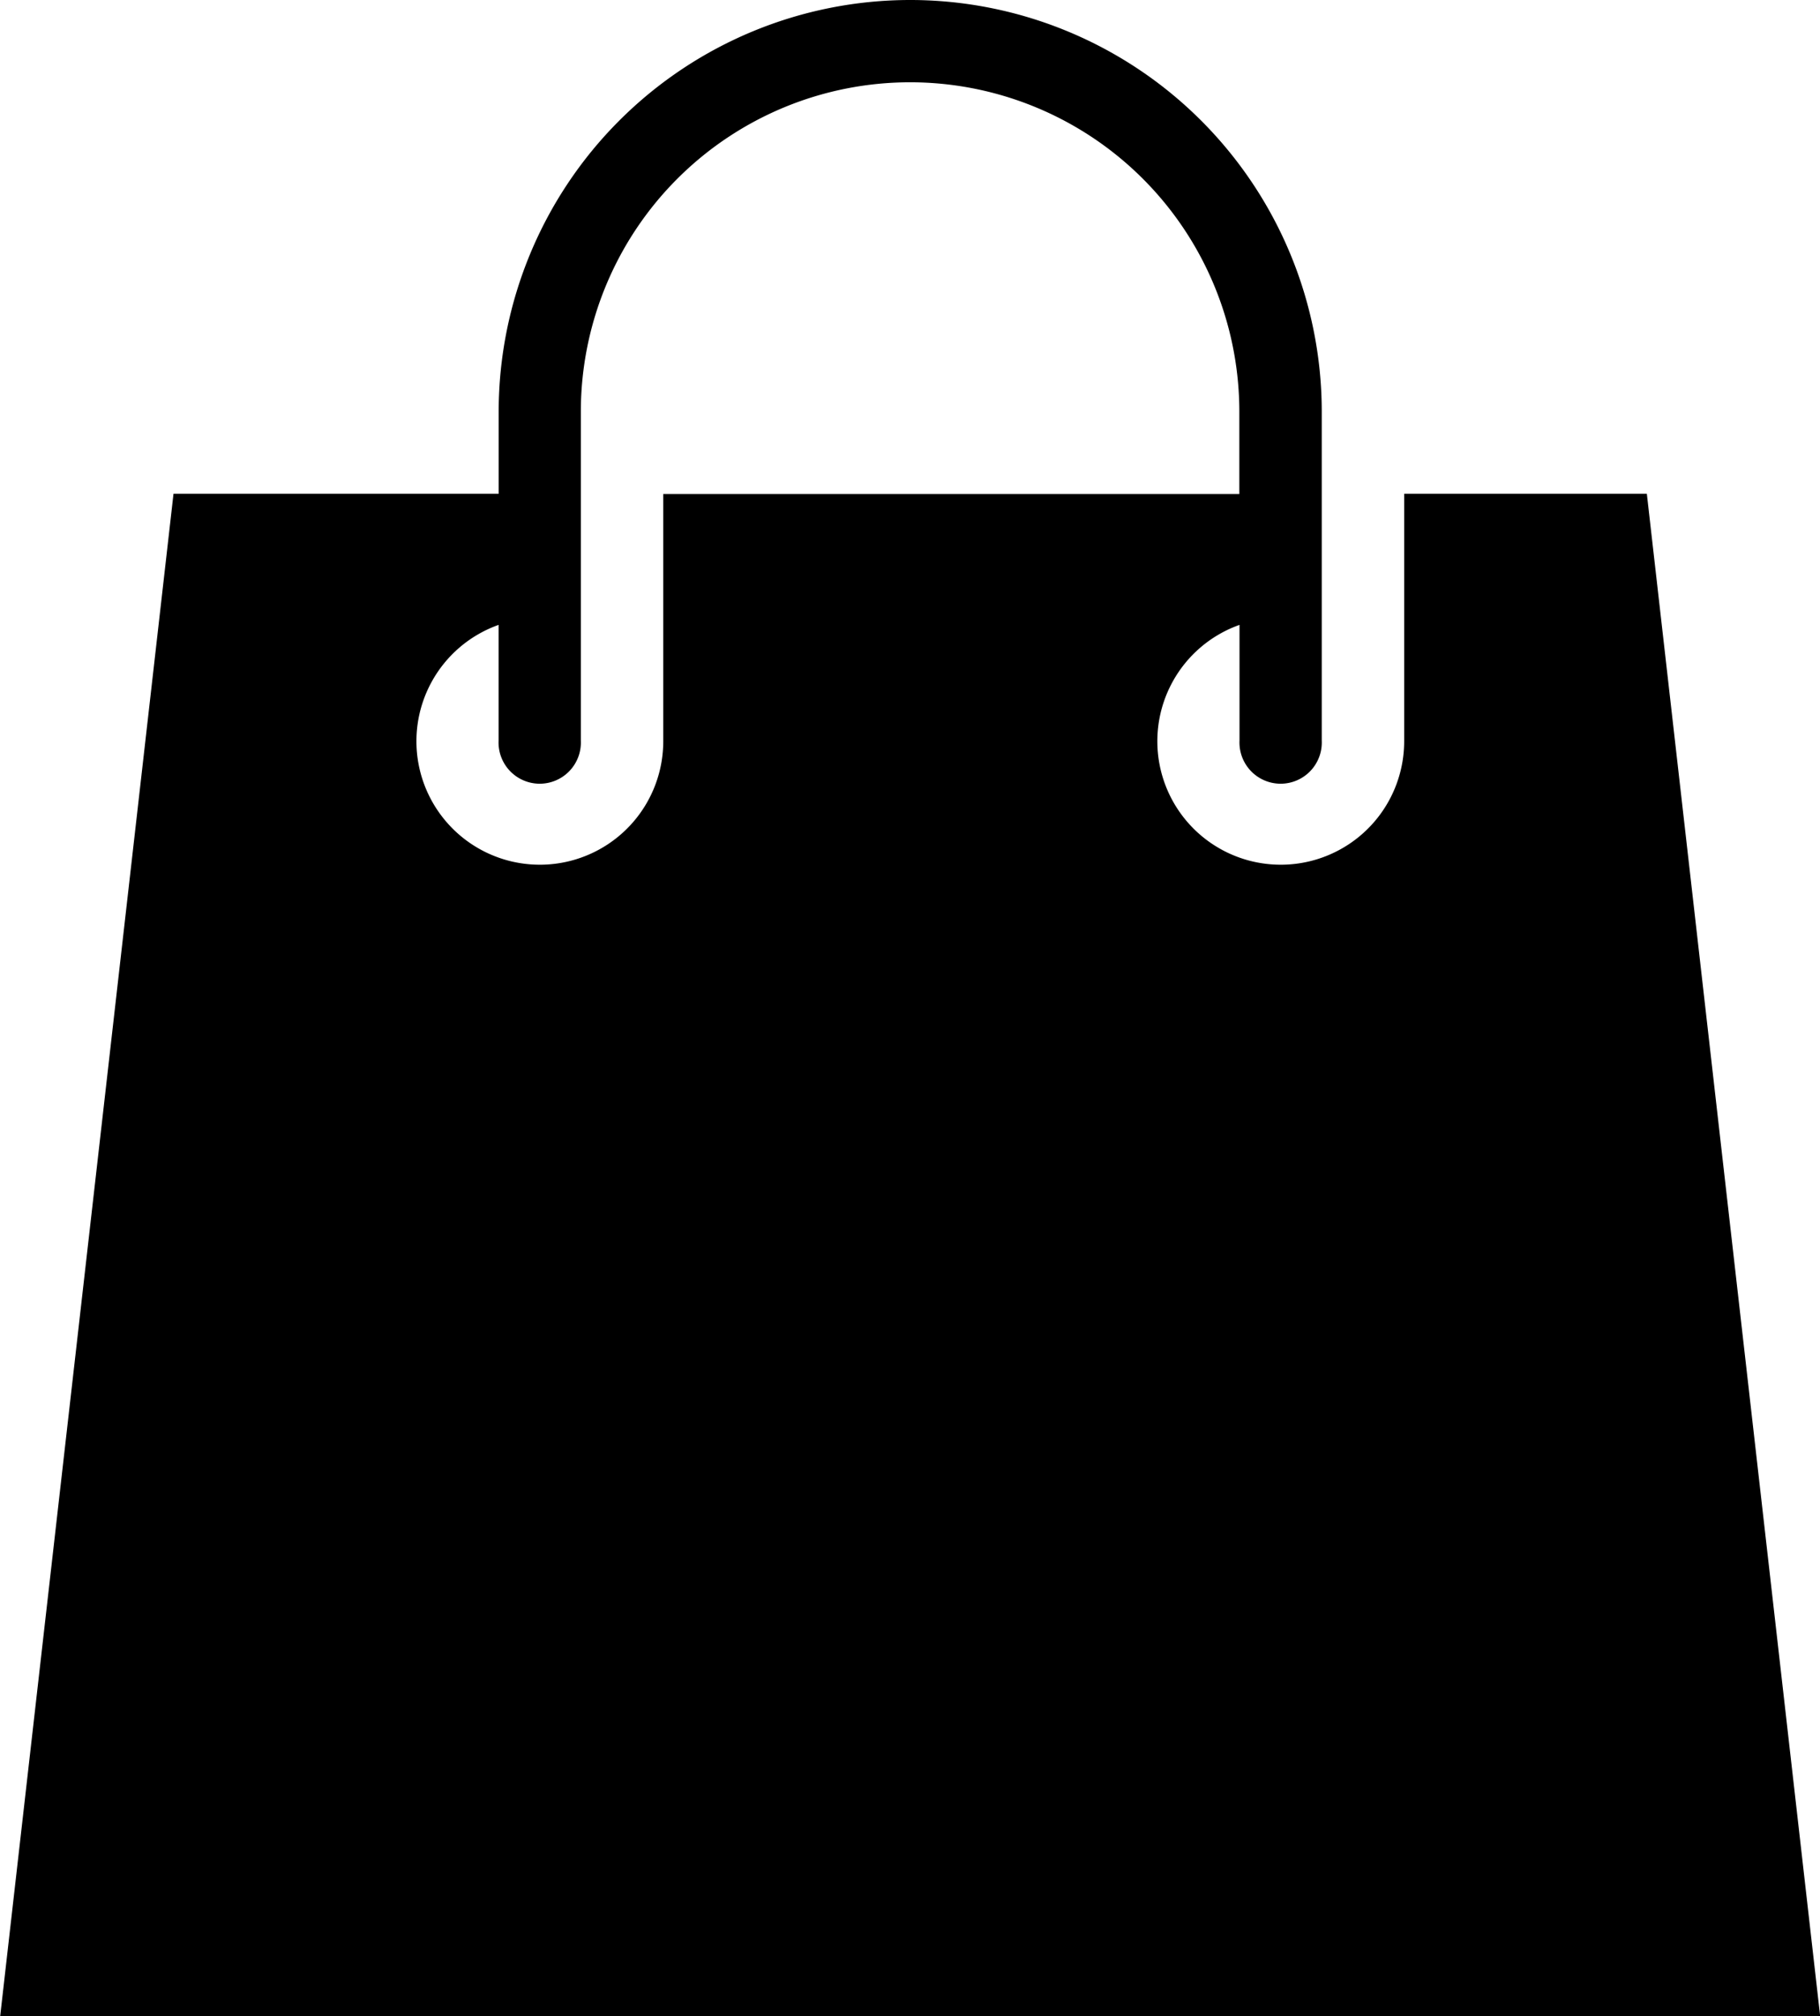
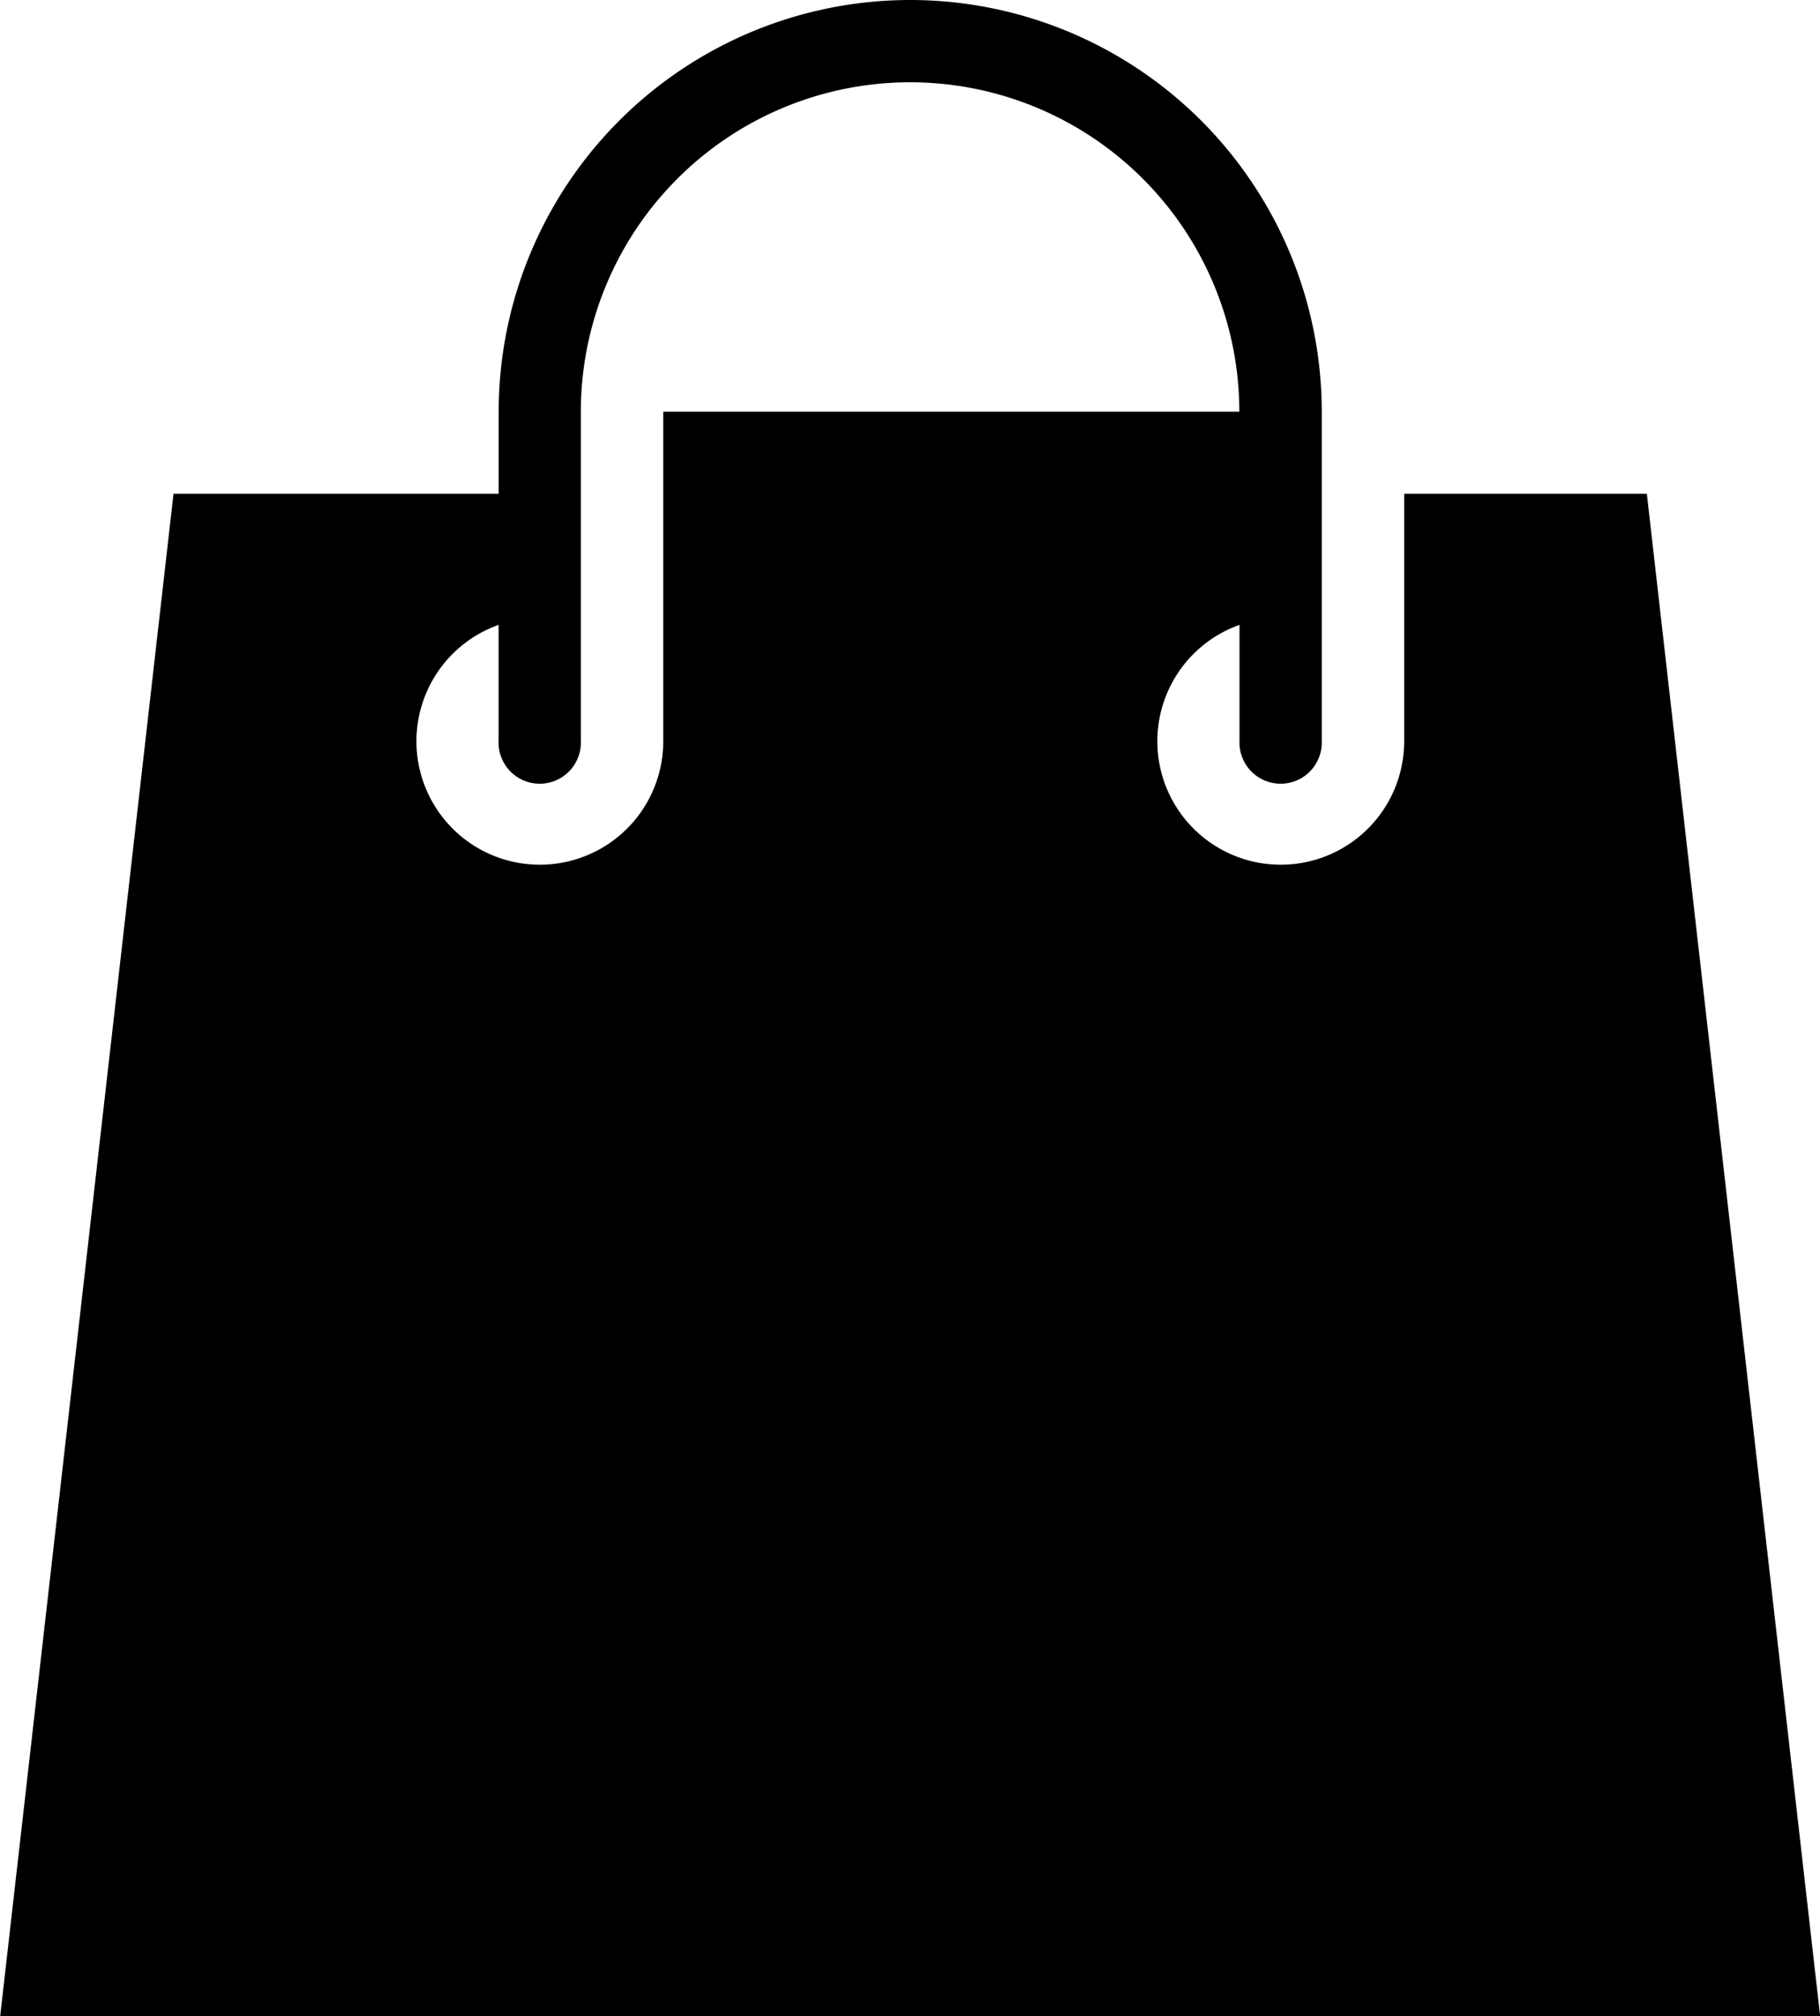
<svg xmlns="http://www.w3.org/2000/svg" width="21" height="23.254" viewBox="0 0 21 23.254">
  <g id="Gruppe_248" data-name="Gruppe 248" transform="translate(-1747.5 -129.498)">
    <g id="surface1" transform="translate(1744.625 128.498)">
-       <path id="Pfad_86" data-name="Pfad 86" d="M13.375,1A4.75,4.75,0,0,0,8.629,5.746v.949H4.877l-2,17.559h21l-2-17.559h-2.8V9.542a1.424,1.424,0,1,1-1.9-1.335V9.542a.475.475,0,1,0,.949,0v-3.8A4.75,4.75,0,0,0,13.375,1Zm0,.949a3.8,3.8,0,0,1,3.8,3.8v.949H10.528V9.542a1.424,1.424,0,1,1-1.9-1.335V9.542a.475.475,0,1,0,.949,0v-3.8A3.8,3.8,0,0,1,13.375,1.949Z" />
+       <path id="Pfad_86" data-name="Pfad 86" d="M13.375,1A4.75,4.75,0,0,0,8.629,5.746v.949H4.877l-2,17.559h21l-2-17.559h-2.8V9.542a1.424,1.424,0,1,1-1.9-1.335V9.542a.475.475,0,1,0,.949,0v-3.8A4.75,4.75,0,0,0,13.375,1Zm0,.949a3.8,3.8,0,0,1,3.8,3.8H10.528V9.542a1.424,1.424,0,1,1-1.9-1.335V9.542a.475.475,0,1,0,.949,0v-3.8A3.8,3.8,0,0,1,13.375,1.949Z" />
    </g>
  </g>
</svg>